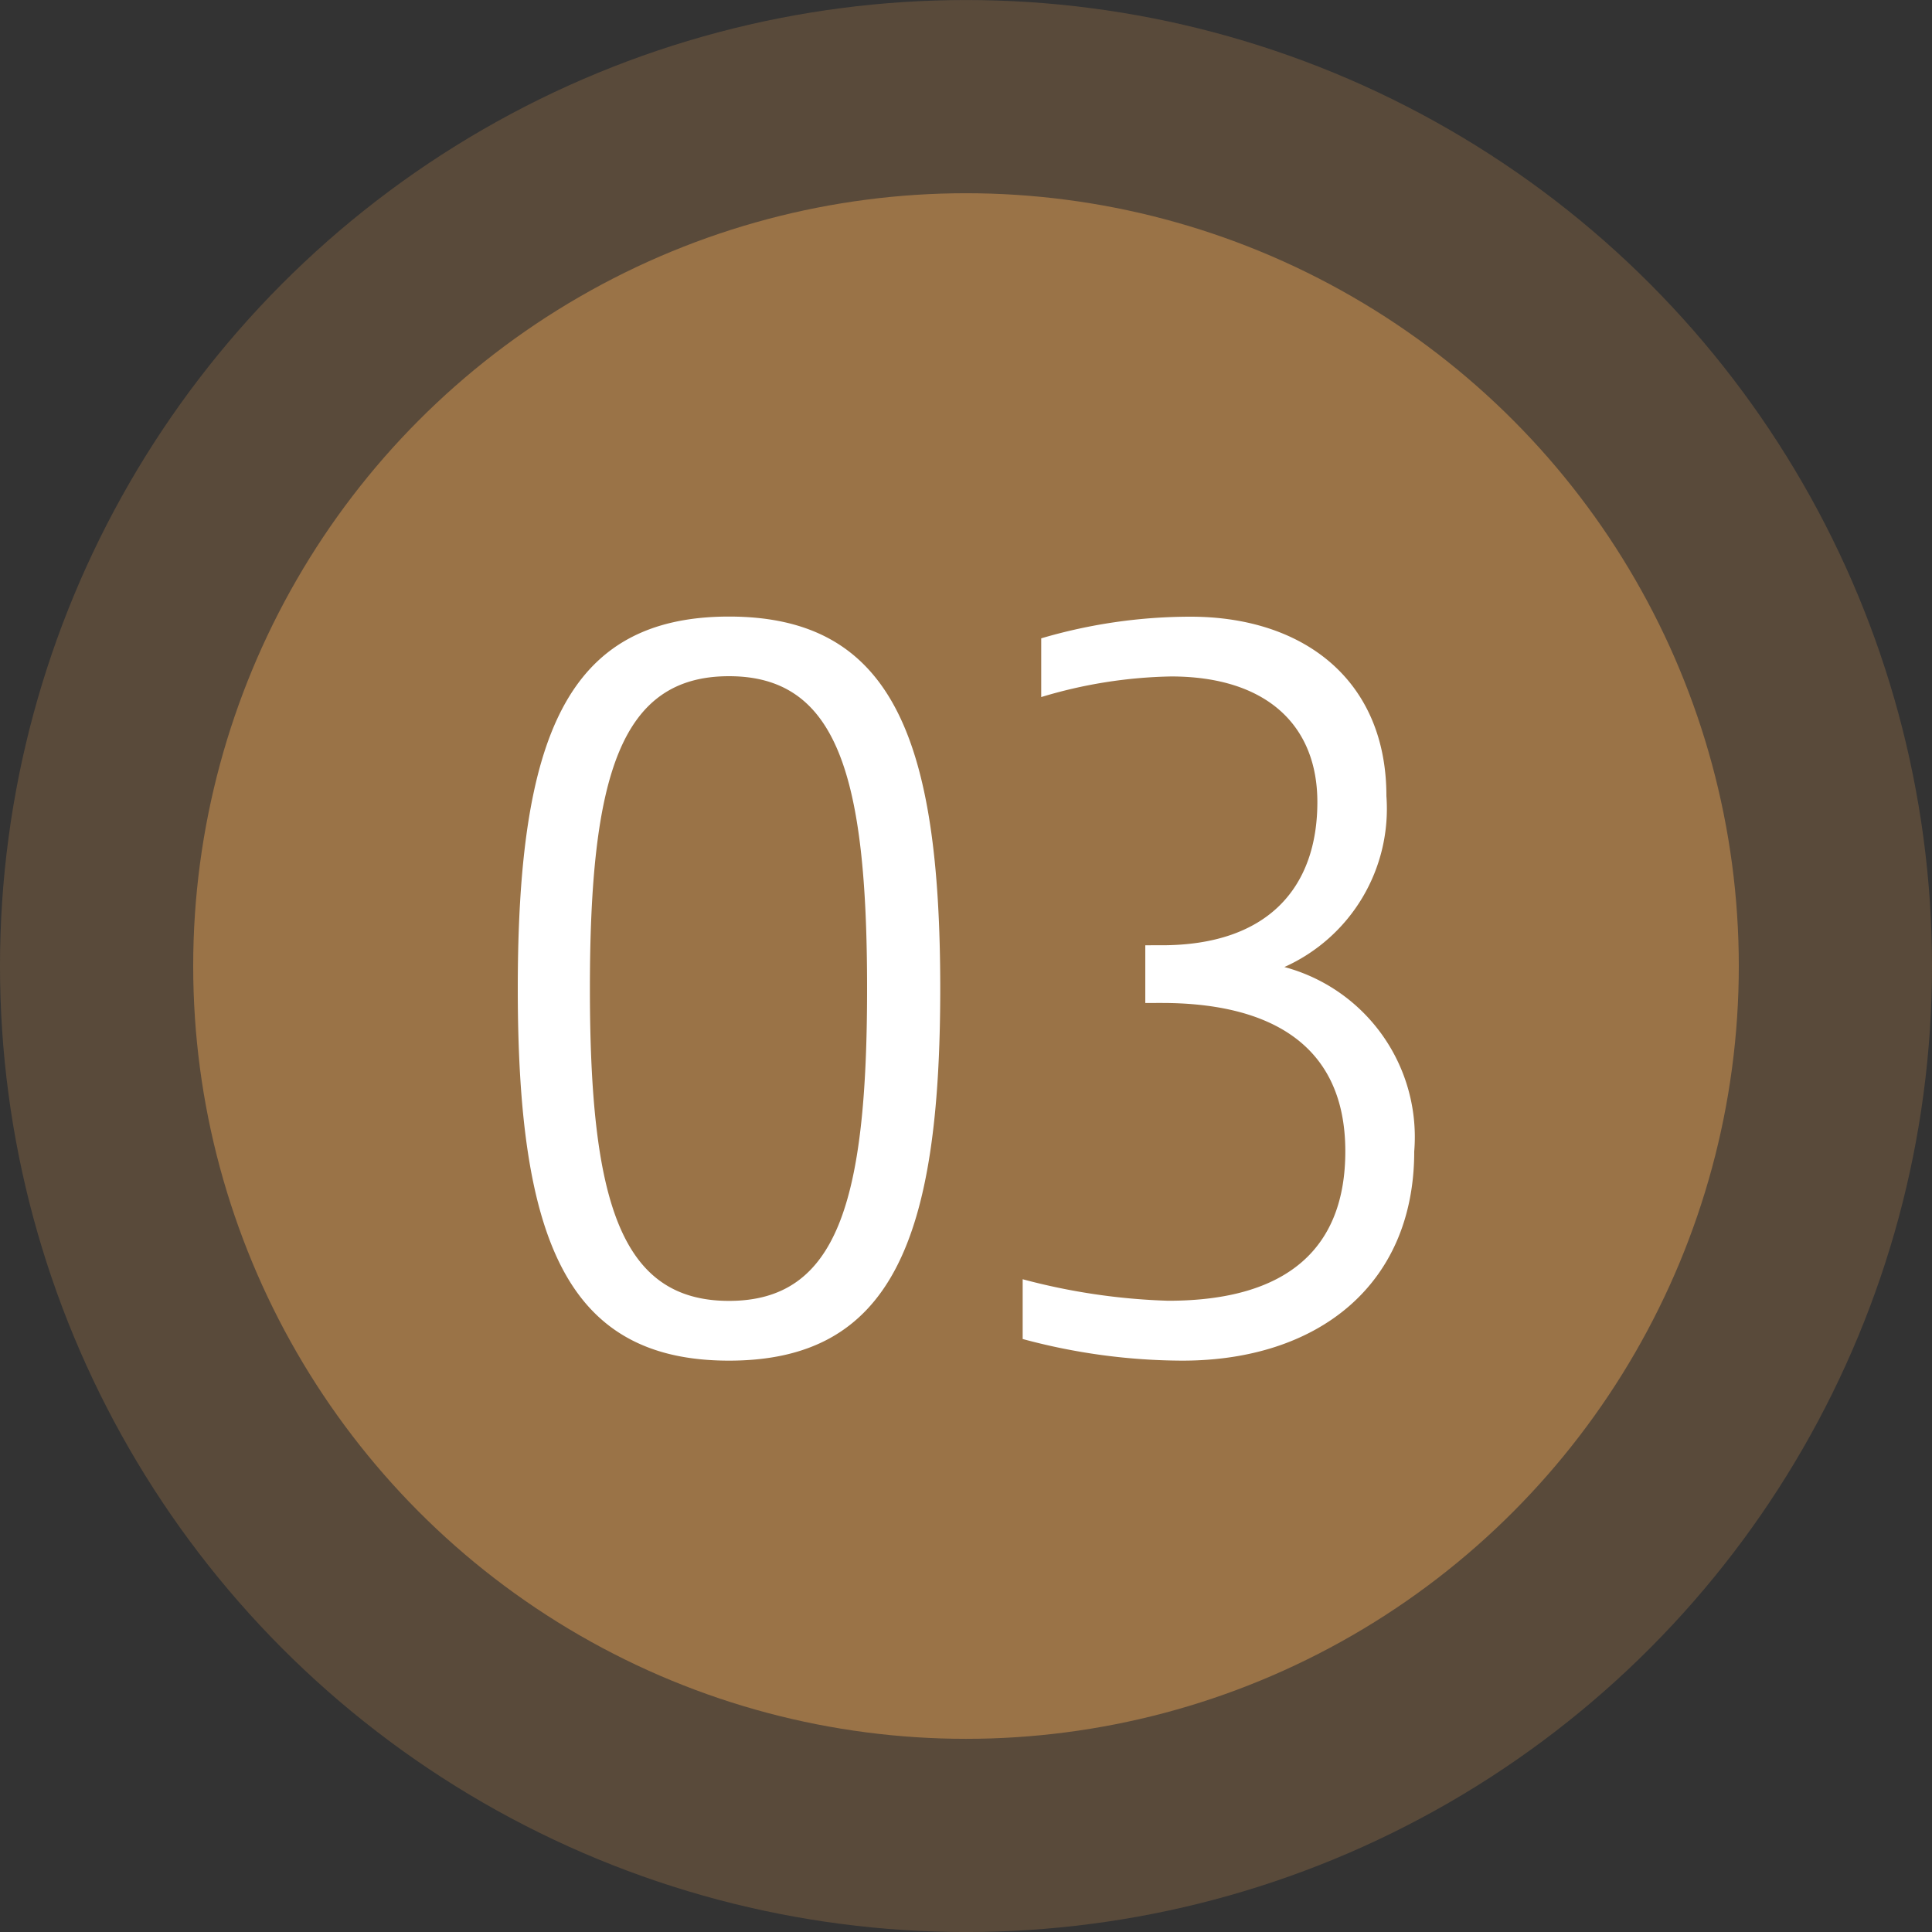
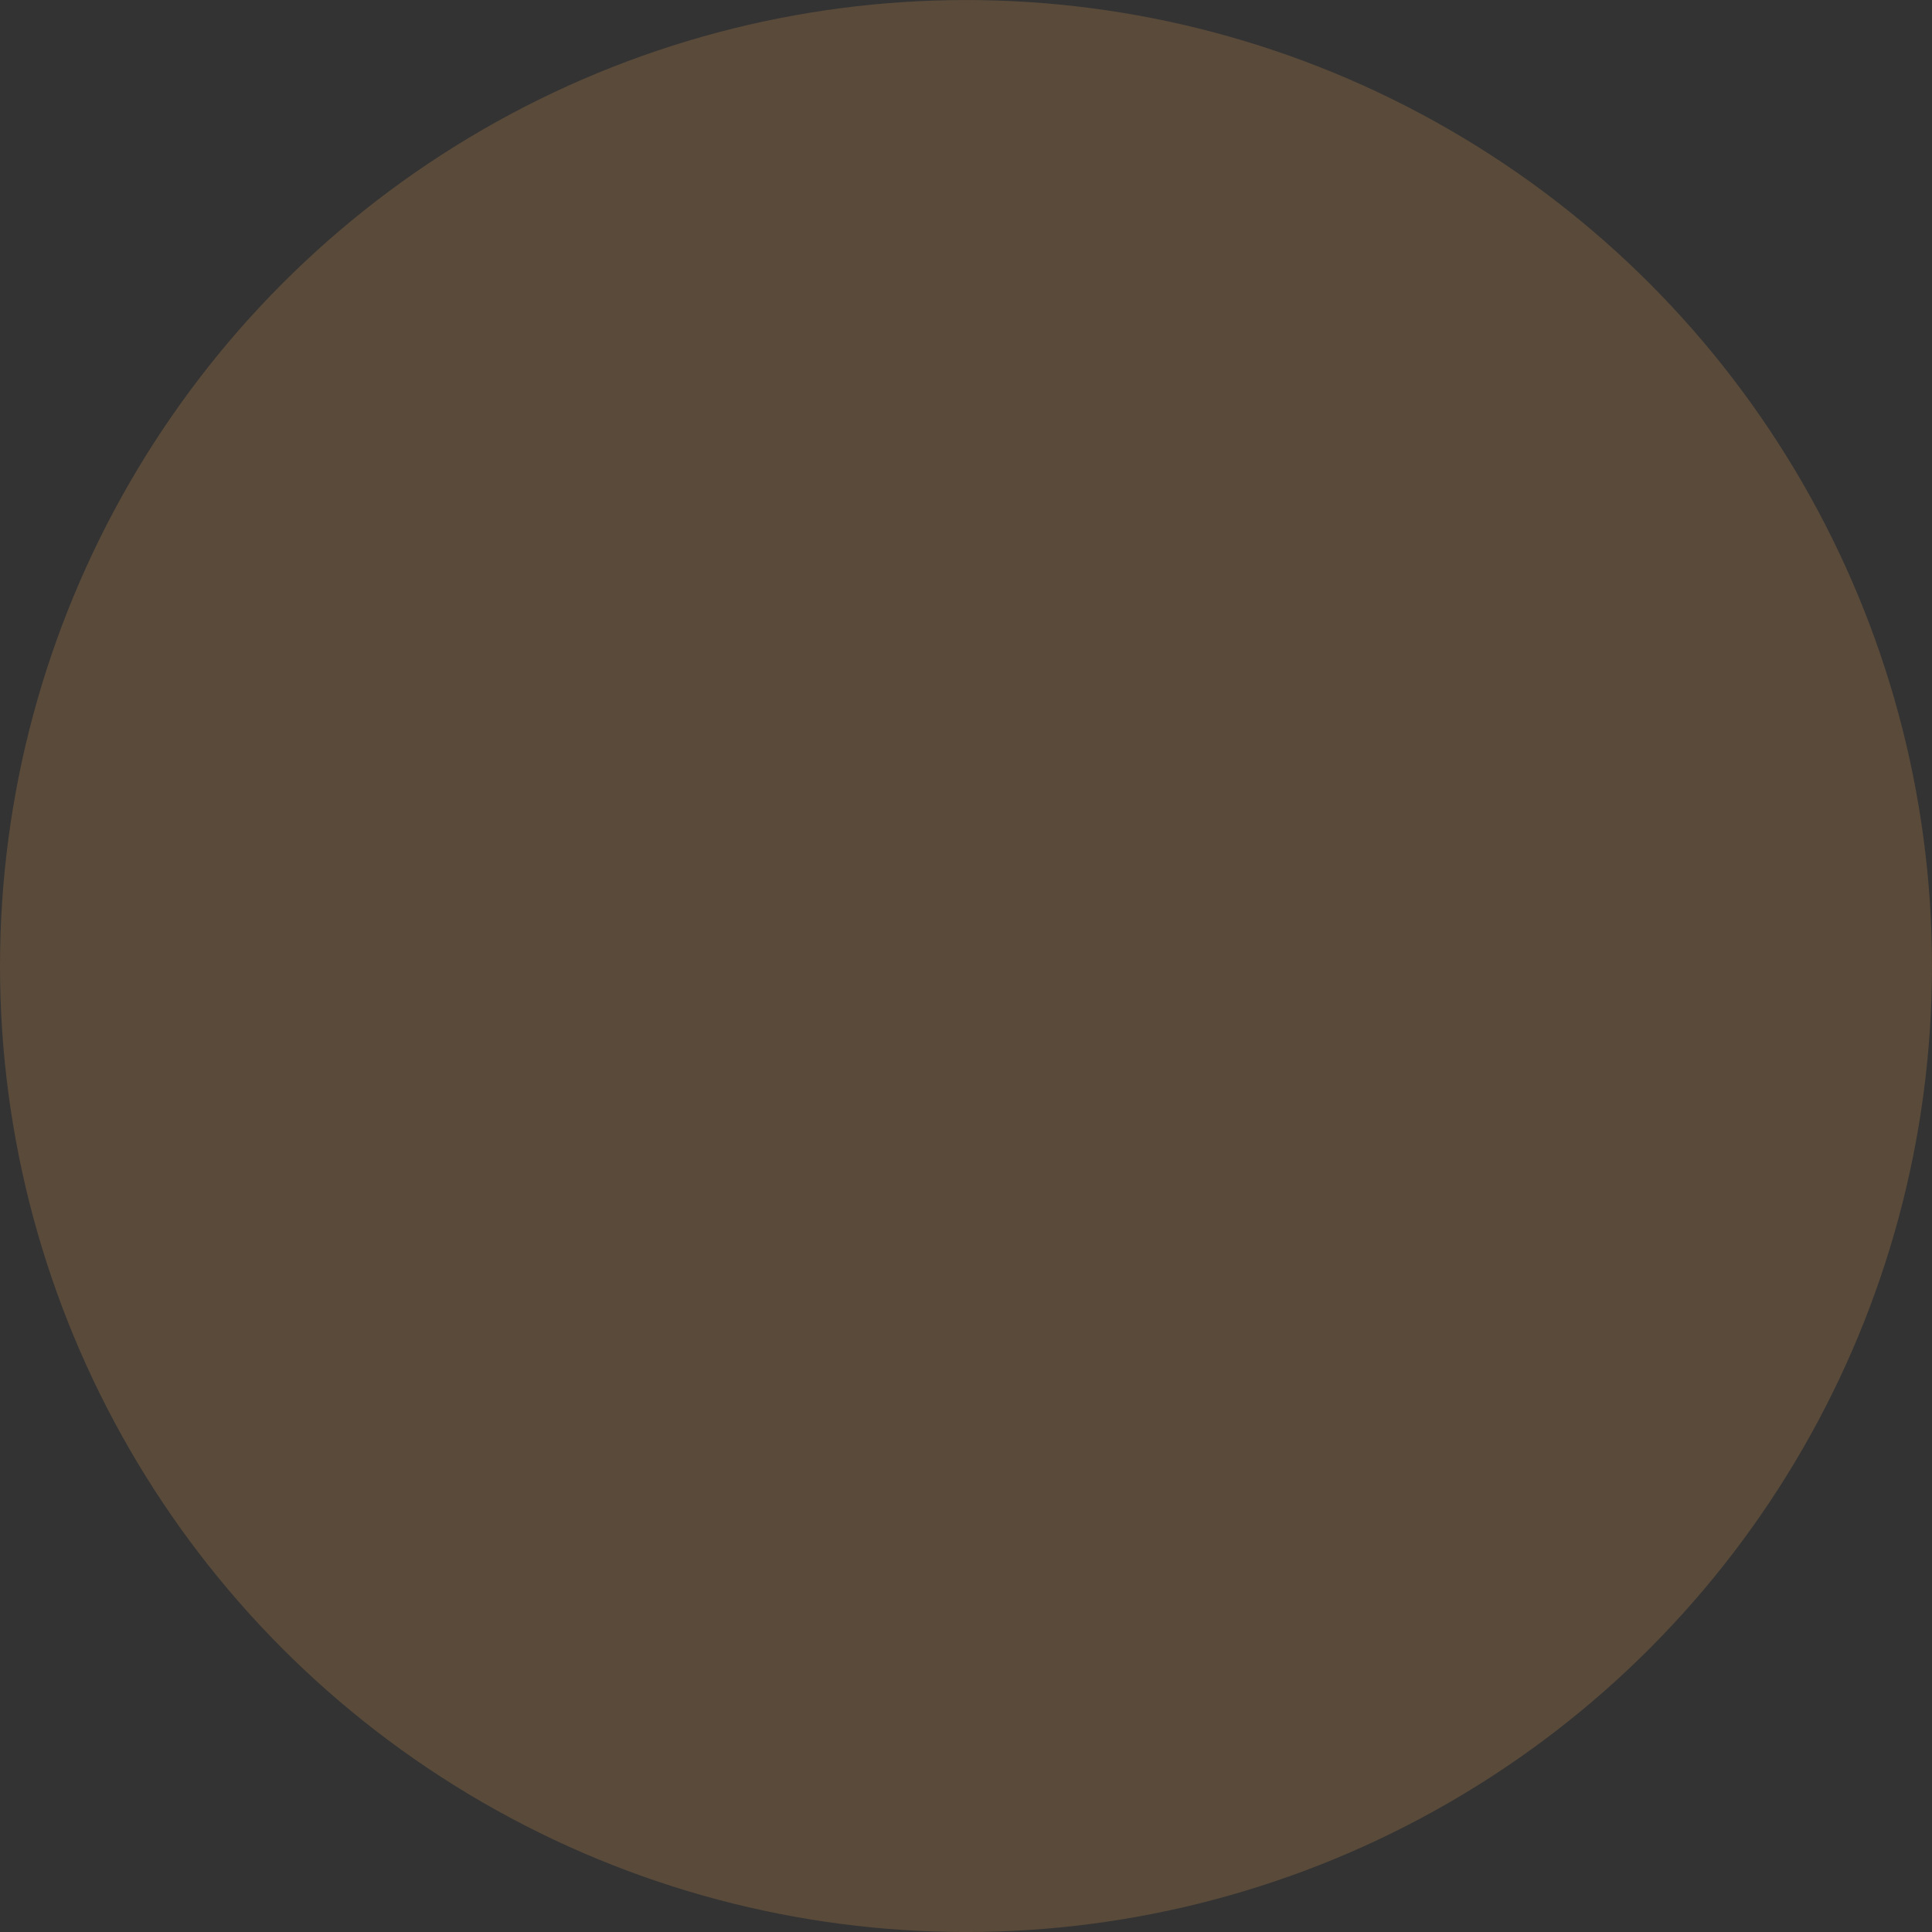
<svg xmlns="http://www.w3.org/2000/svg" width="60" height="60" viewBox="0 0 60 60">
  <rect x="0" y="0" width="60" height="60" fill="#333333" stroke="none" />
  <g id="Group_25541" data-name="Group 25541" transform="translate(-1066 -1670)">
    <g id="Group_25122" data-name="Group 25122" transform="translate(120 135)">
      <g id="Group_25113" data-name="Group 25113" transform="translate(946 1535)">
-         <circle id="Ellipse_5358" data-name="Ellipse 5358" cx="24" cy="24" r="24" transform="translate(6 6.001)" fill="#9a7348" />
        <circle id="Ellipse_5359" data-name="Ellipse 5359" cx="30" cy="30" r="30" transform="translate(0 0.001)" fill="#9a7348" opacity="0.37" />
      </g>
    </g>
-     <path id="Path_223" data-name="Path 223" d="M-.8-11.3c0-7.776-1.5-11.552-6.56-11.552s-6.56,3.776-6.56,11.552S-12.416.256-7.36.256-.8-3.52-.8-11.3Zm-2.272,0c0,6.624-.928,9.7-4.288,9.7s-4.32-3.072-4.32-9.7.96-9.7,4.32-9.7S-3.072-17.92-3.072-11.3ZM13.92-6.24a5.464,5.464,0,0,0-4.032-5.728,5.386,5.386,0,0,0,3.168-5.312c0-3.616-2.592-5.568-6.08-5.568a16.4,16.4,0,0,0-4.64.672v1.824a14.769,14.769,0,0,1,4.032-.64c2.944,0,4.544,1.5,4.544,3.9,0,2.656-1.536,4.448-4.832,4.448H5.568v1.792H6.08c3.072,0,5.7,1.088,5.7,4.608,0,2.976-1.76,4.64-5.5,4.64A19.723,19.723,0,0,1,1.76-2.272V-.416A19.144,19.144,0,0,0,6.72.256C10.912.256,13.92-2.08,13.92-6.24Z" transform="translate(1096 1712)" fill="#fff" />
  </g>
</svg>